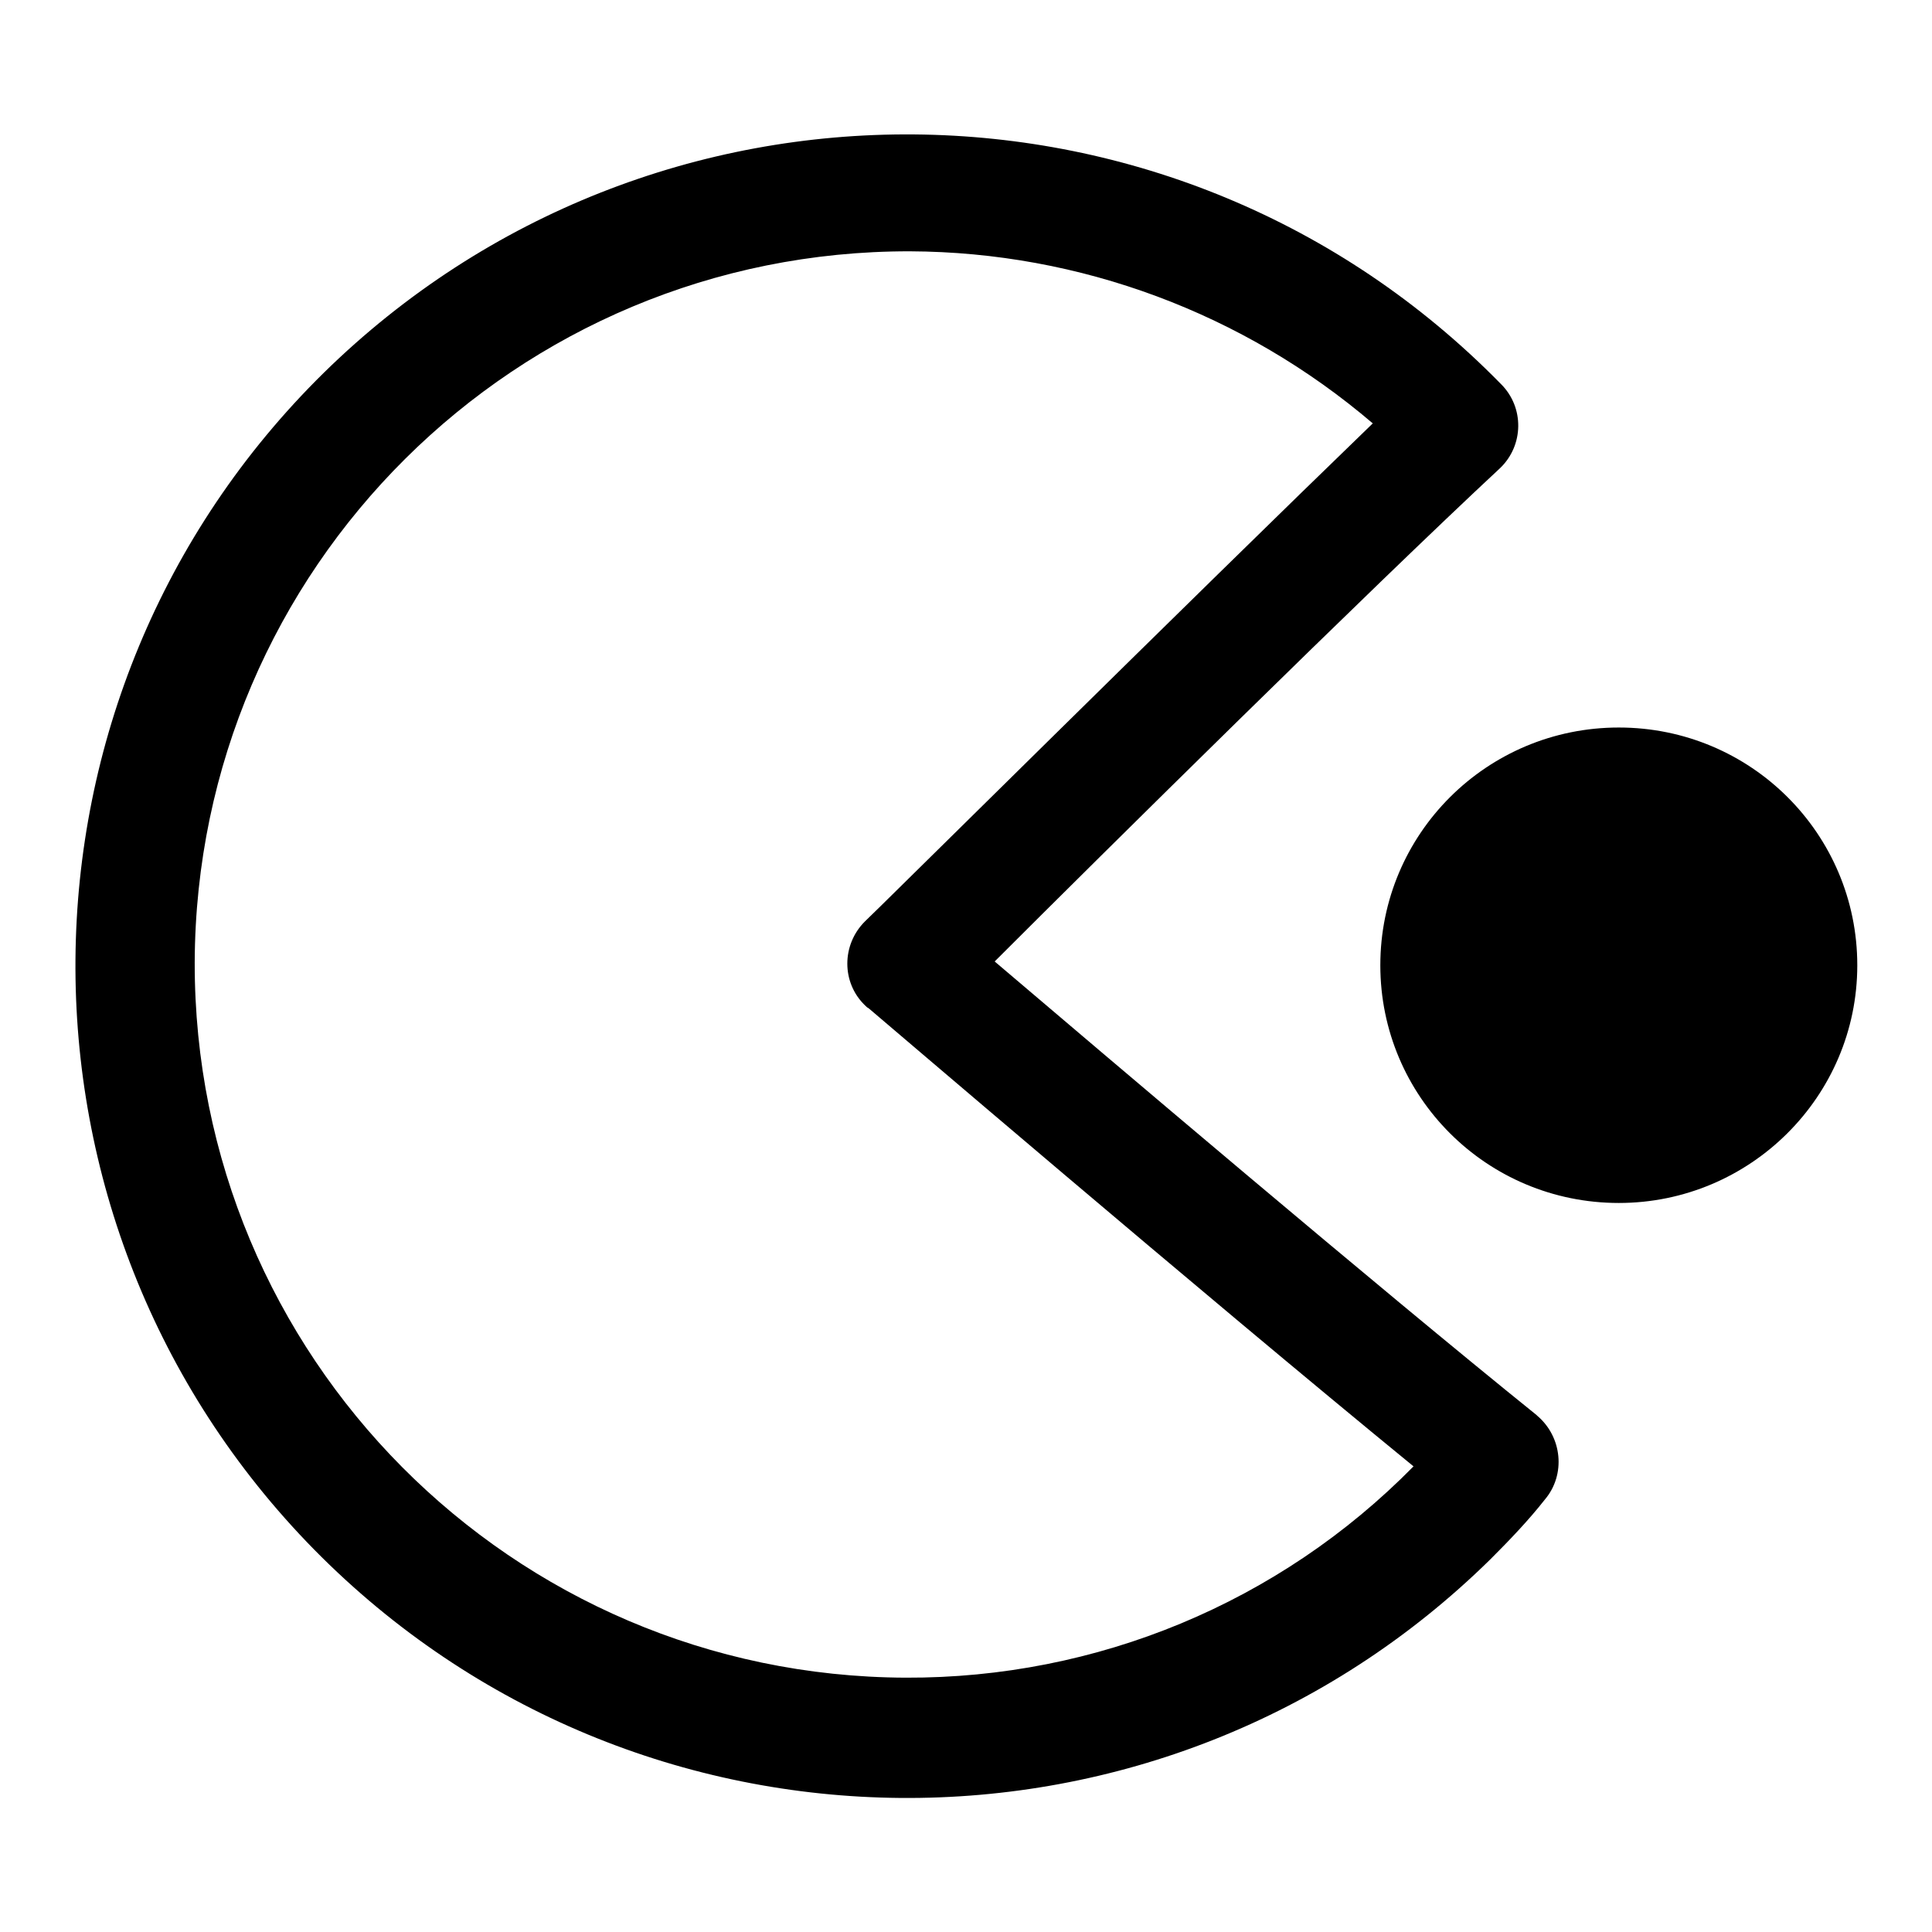
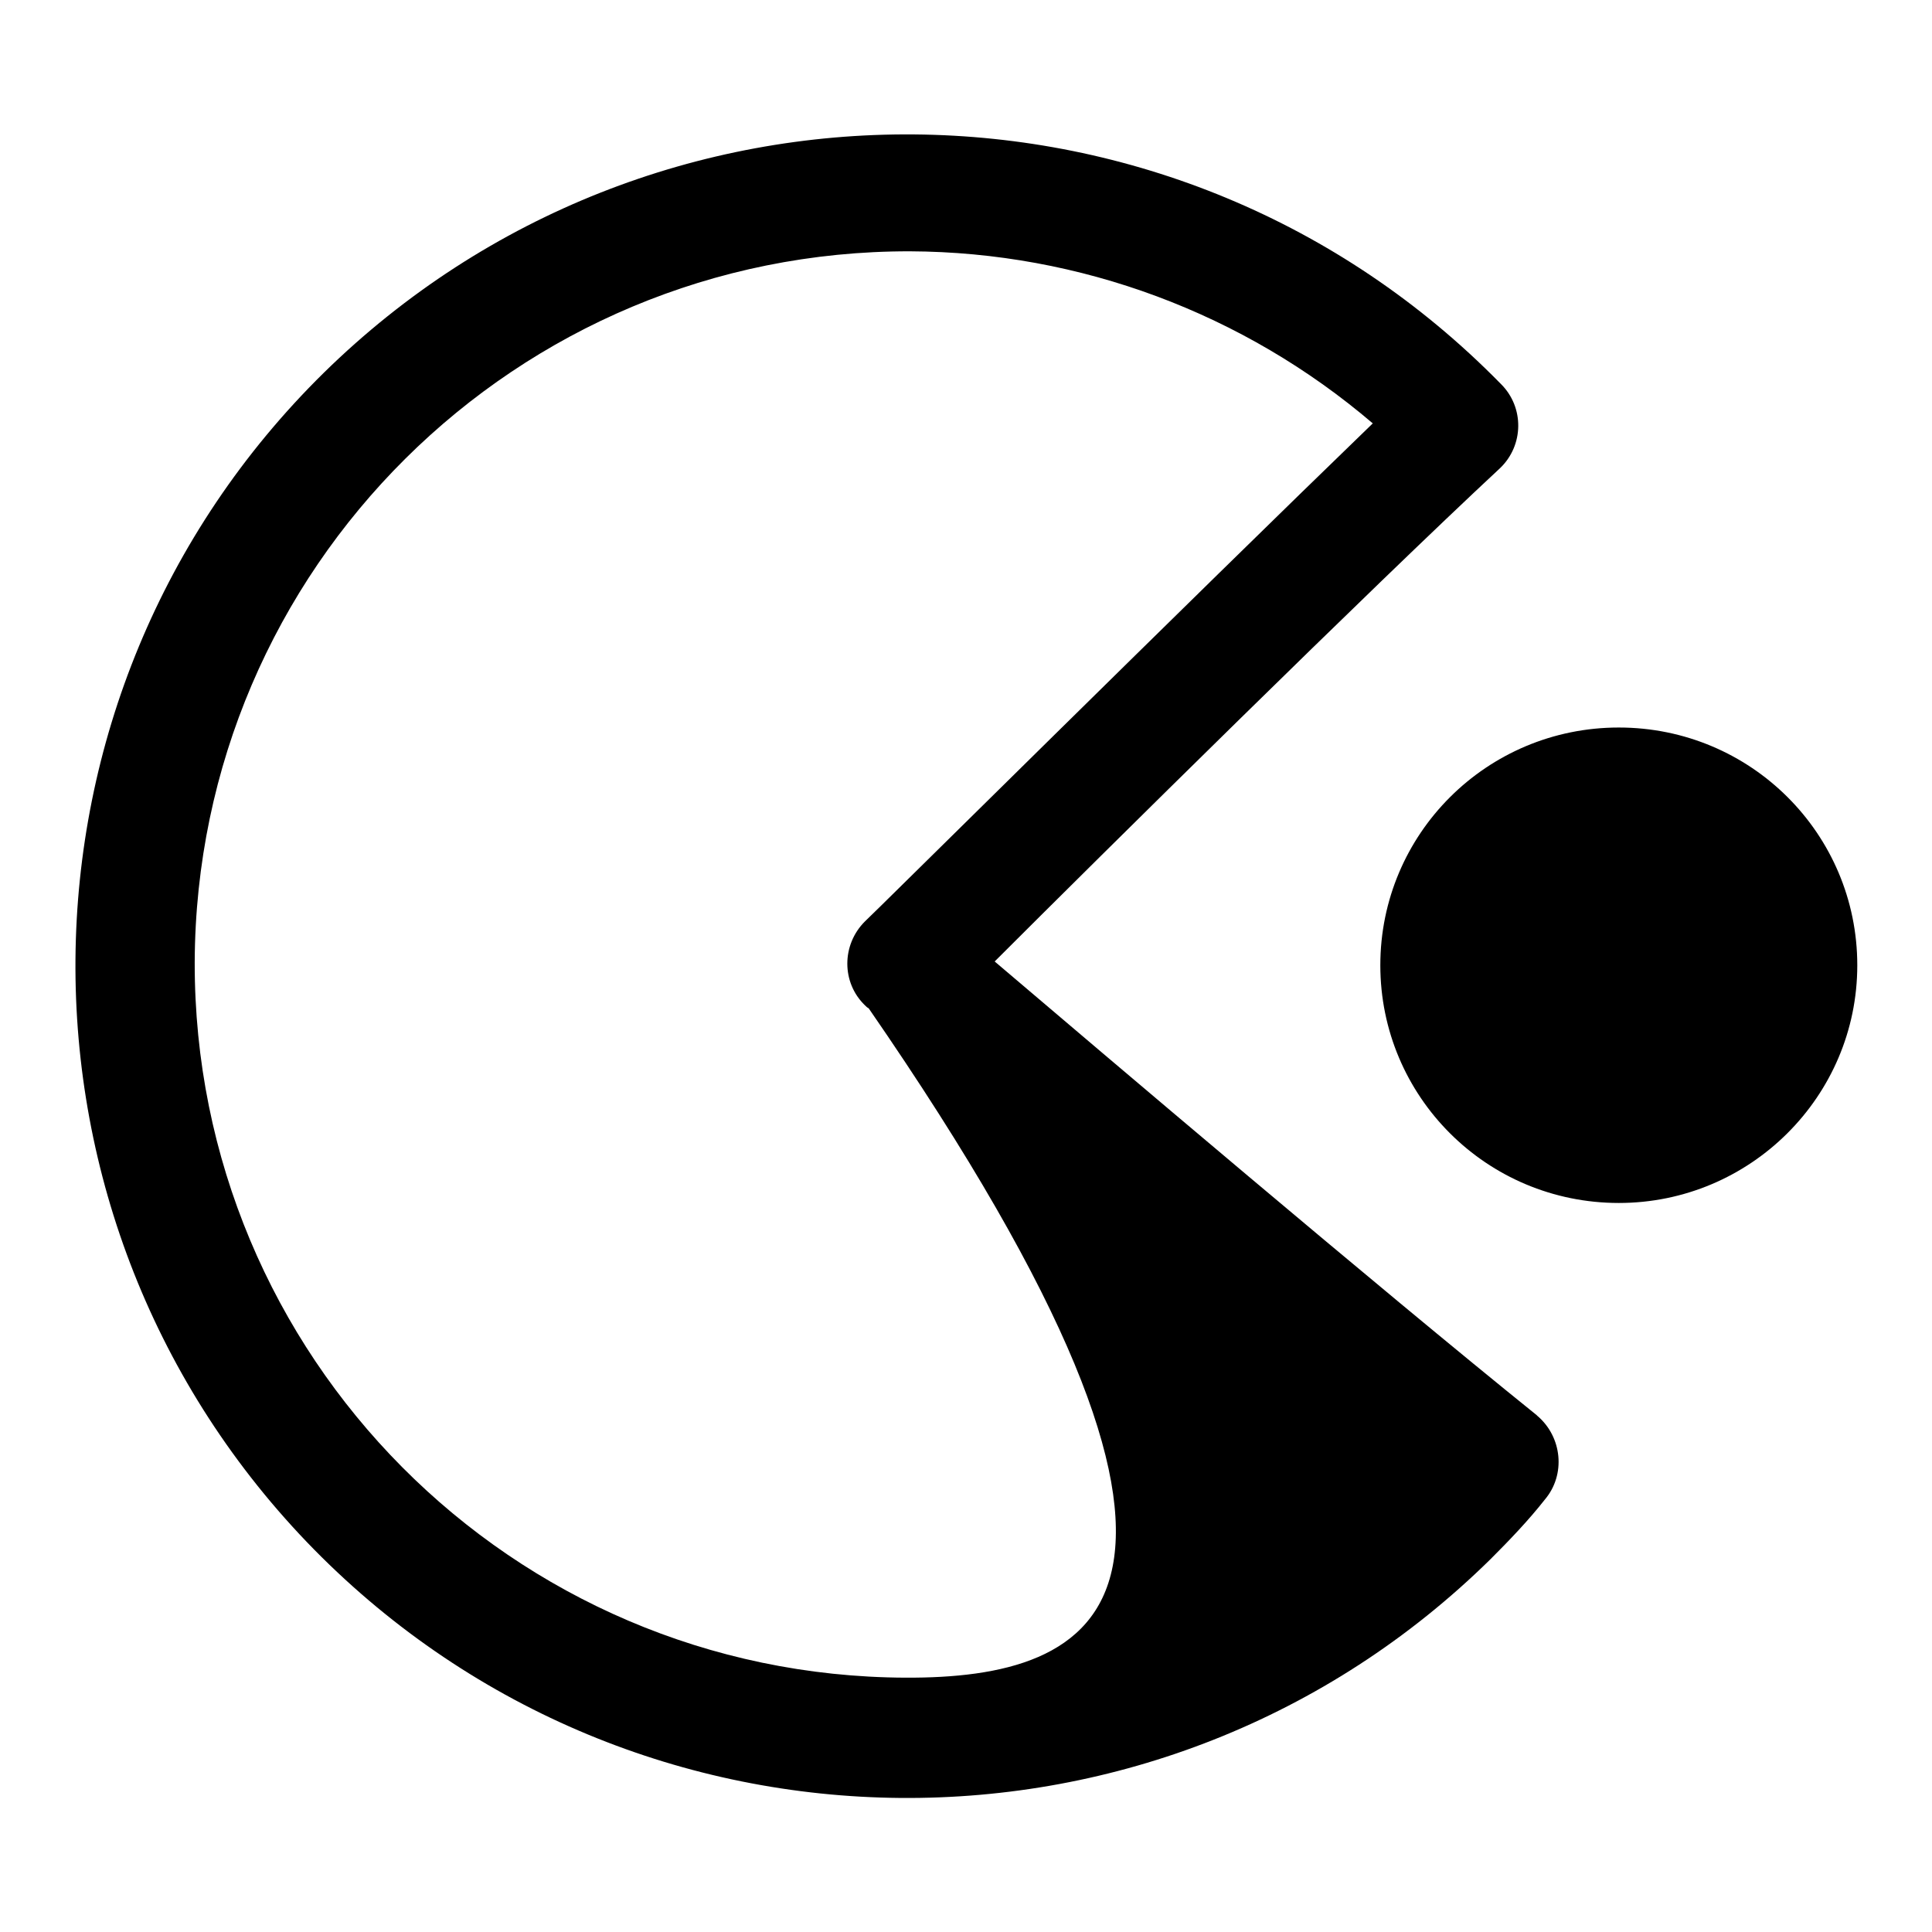
<svg xmlns="http://www.w3.org/2000/svg" version="1.1" x="0px" y="0px" viewBox="0 0 256 256" enable-background="new 0 0 256 256" xml:space="preserve">
  <g>
-     <path fill="#000000" d="M131.8,127.4c14.2-14.2,49.8-49.4,67-65.4c3.1-3,3.2-8,0.1-11.1c0,0-0.1-0.1-0.1-0.1 C156.1,7.3,86.3,6.8,42.9,49.4C-0.5,92.1-1,161.9,41.6,205.3c42.7,43.4,112.5,44,155.9,1.3c2.5-2.5,5-5.1,7.2-7.9 c2.8-3.3,2.3-8.3-1-11.1c0,0-0.1-0.1-0.1-0.1C182.5,170.5,146.5,139.9,131.8,127.4L131.8,127.4z M120,222.3 c-52.2-0.2-94.3-42.6-94.2-94.8c0.2-52.2,42.6-94.3,94.8-94.2c22.5,0.1,44.2,8.2,61.3,22.8c-23.6,22.8-66.8,65.6-67.3,66 c-3.1,3.1-3.1,8.1,0,11.1c0.2,0.2,0.3,0.3,0.5,0.4c0.5,0.4,44.2,37.8,72.2,60.7C169.5,212.4,145.3,222.4,120,222.3z M182.9,127.9 c0,17.4,14.1,31.5,31.6,31.5c17.4,0,31.6-14.1,31.6-31.5s-14.1-31.5-31.6-31.5C197,96.4,182.9,110.5,182.9,127.9z" />
+     <path fill="#000000" d="M131.8,127.4c14.2-14.2,49.8-49.4,67-65.4c3.1-3,3.2-8,0.1-11.1c0,0-0.1-0.1-0.1-0.1 C156.1,7.3,86.3,6.8,42.9,49.4C-0.5,92.1-1,161.9,41.6,205.3c42.7,43.4,112.5,44,155.9,1.3c2.5-2.5,5-5.1,7.2-7.9 c2.8-3.3,2.3-8.3-1-11.1c0,0-0.1-0.1-0.1-0.1C182.5,170.5,146.5,139.9,131.8,127.4L131.8,127.4z M120,222.3 c-52.2-0.2-94.3-42.6-94.2-94.8c0.2-52.2,42.6-94.3,94.8-94.2c22.5,0.1,44.2,8.2,61.3,22.8c-23.6,22.8-66.8,65.6-67.3,66 c-3.1,3.1-3.1,8.1,0,11.1c0.2,0.2,0.3,0.3,0.5,0.4C169.5,212.4,145.3,222.4,120,222.3z M182.9,127.9 c0,17.4,14.1,31.5,31.6,31.5c17.4,0,31.6-14.1,31.6-31.5s-14.1-31.5-31.6-31.5C197,96.4,182.9,110.5,182.9,127.9z" />
  </g>
</svg>